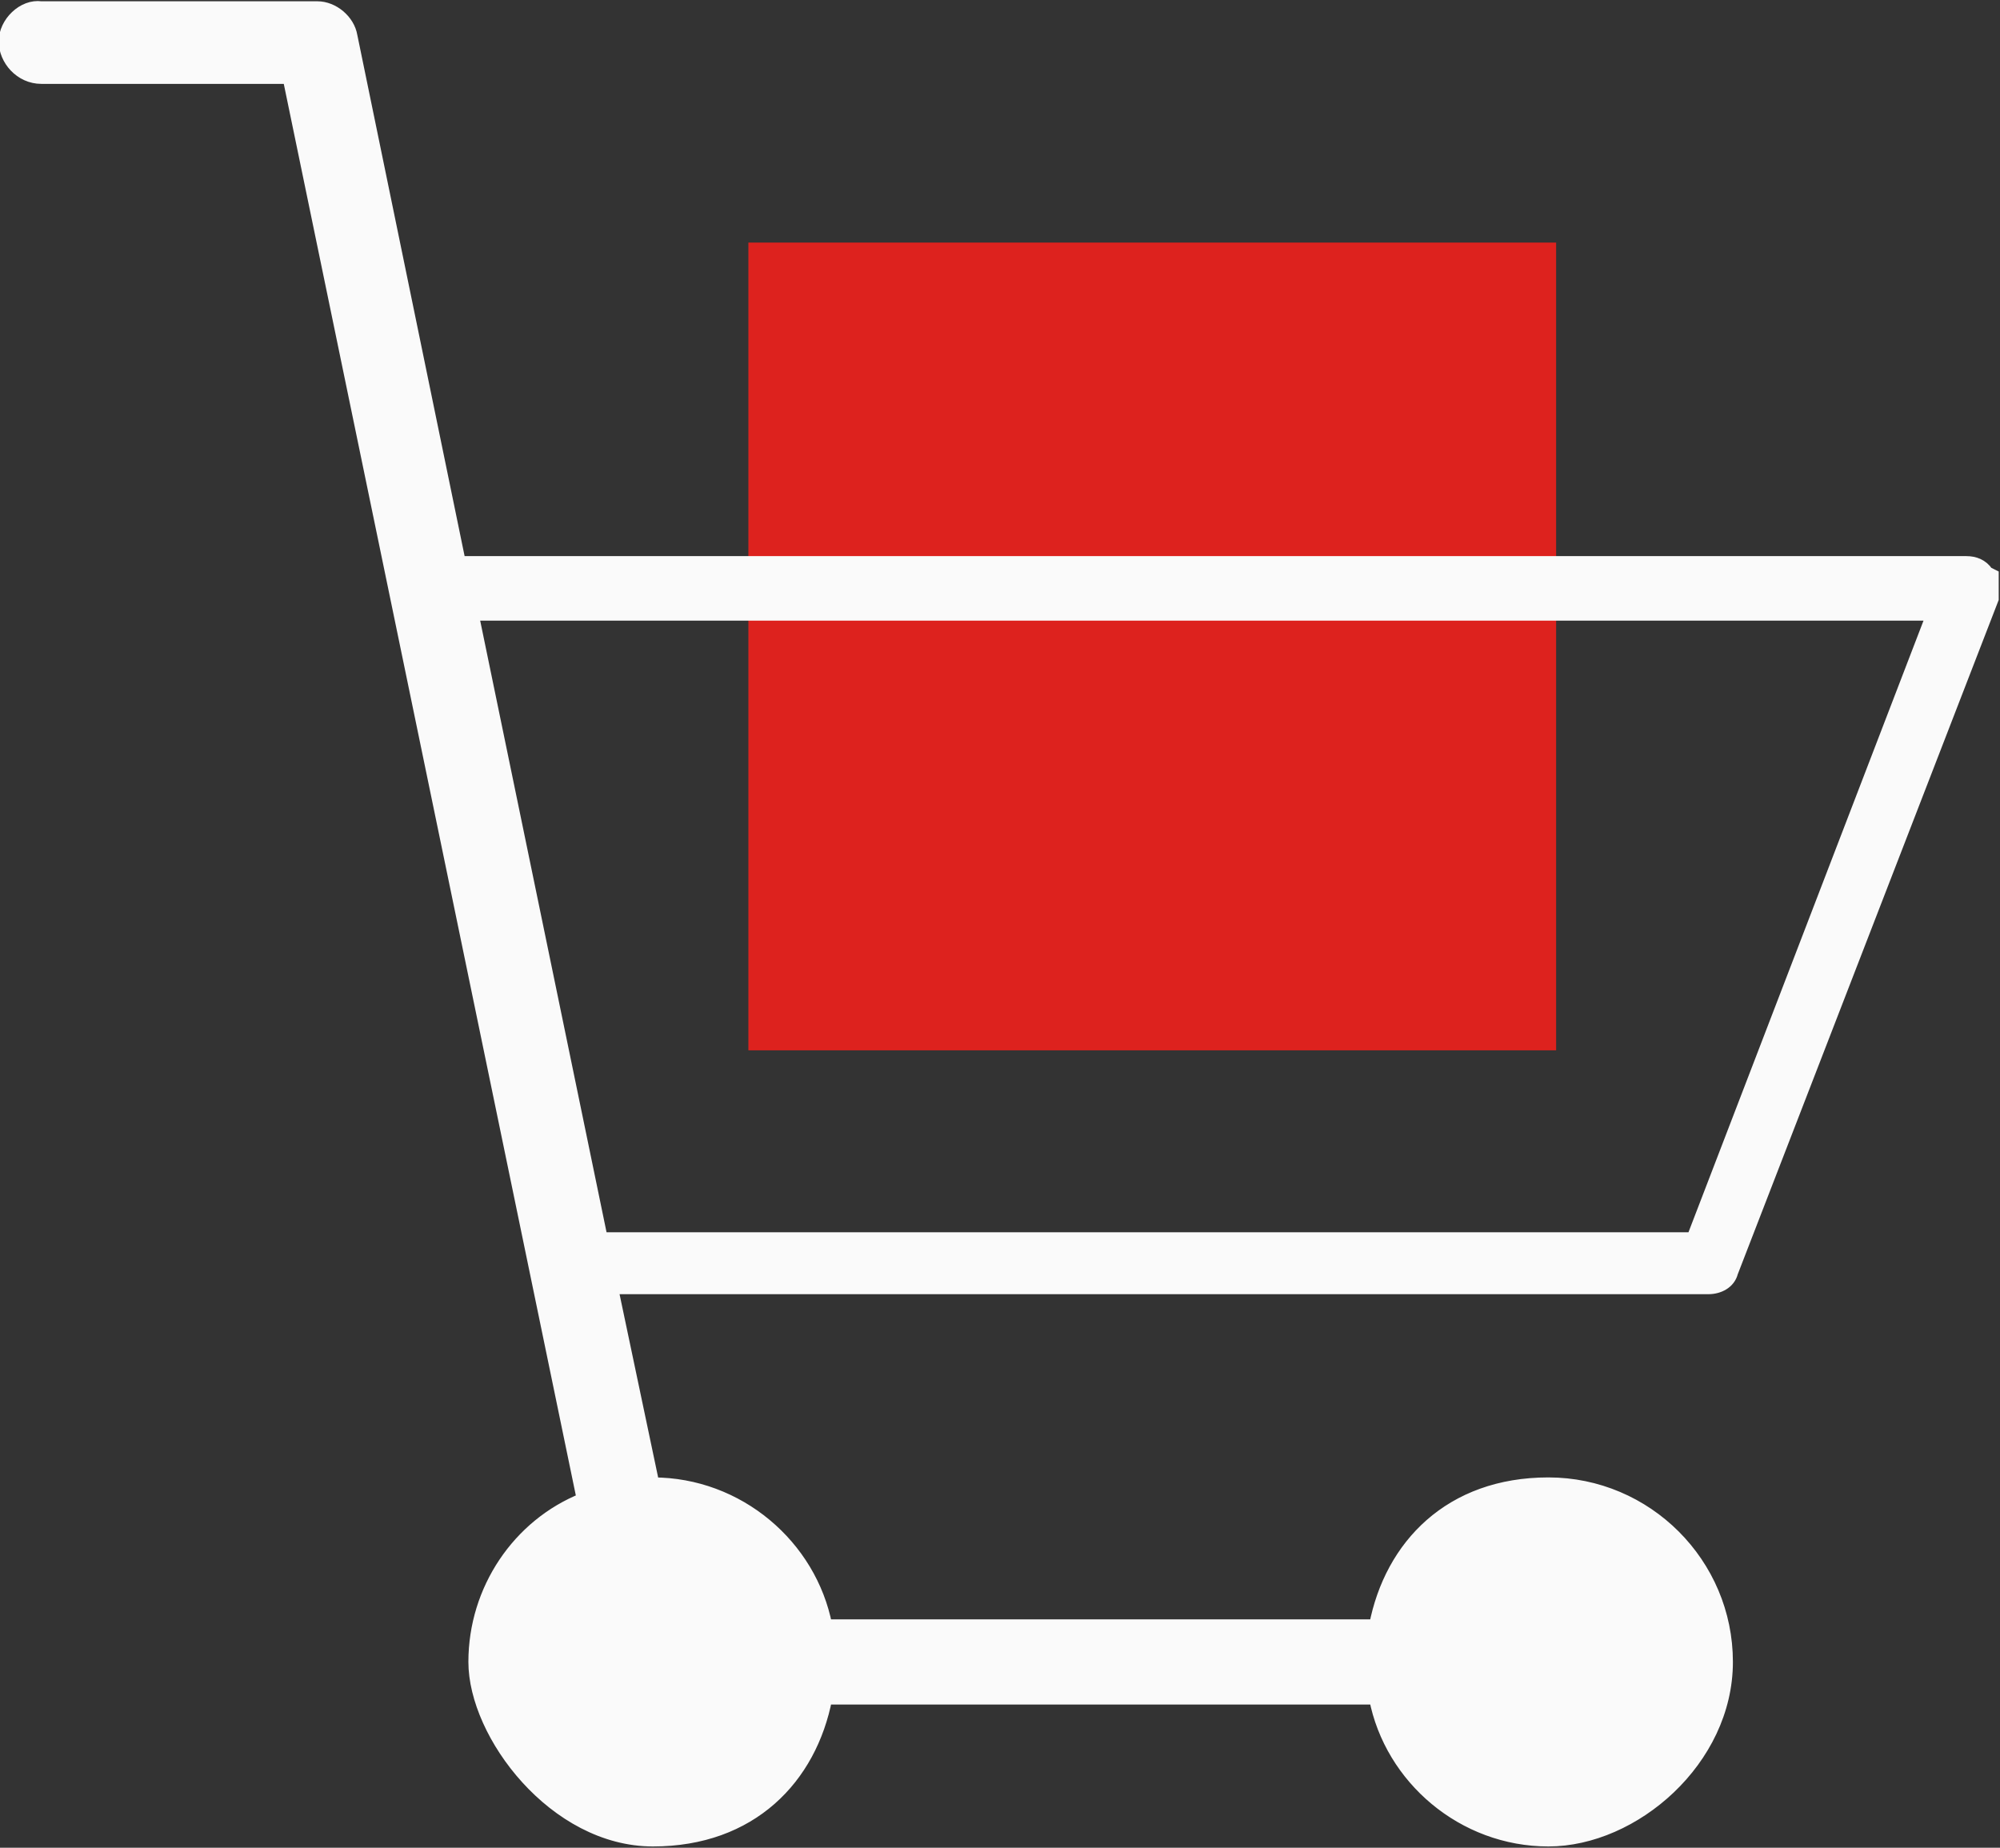
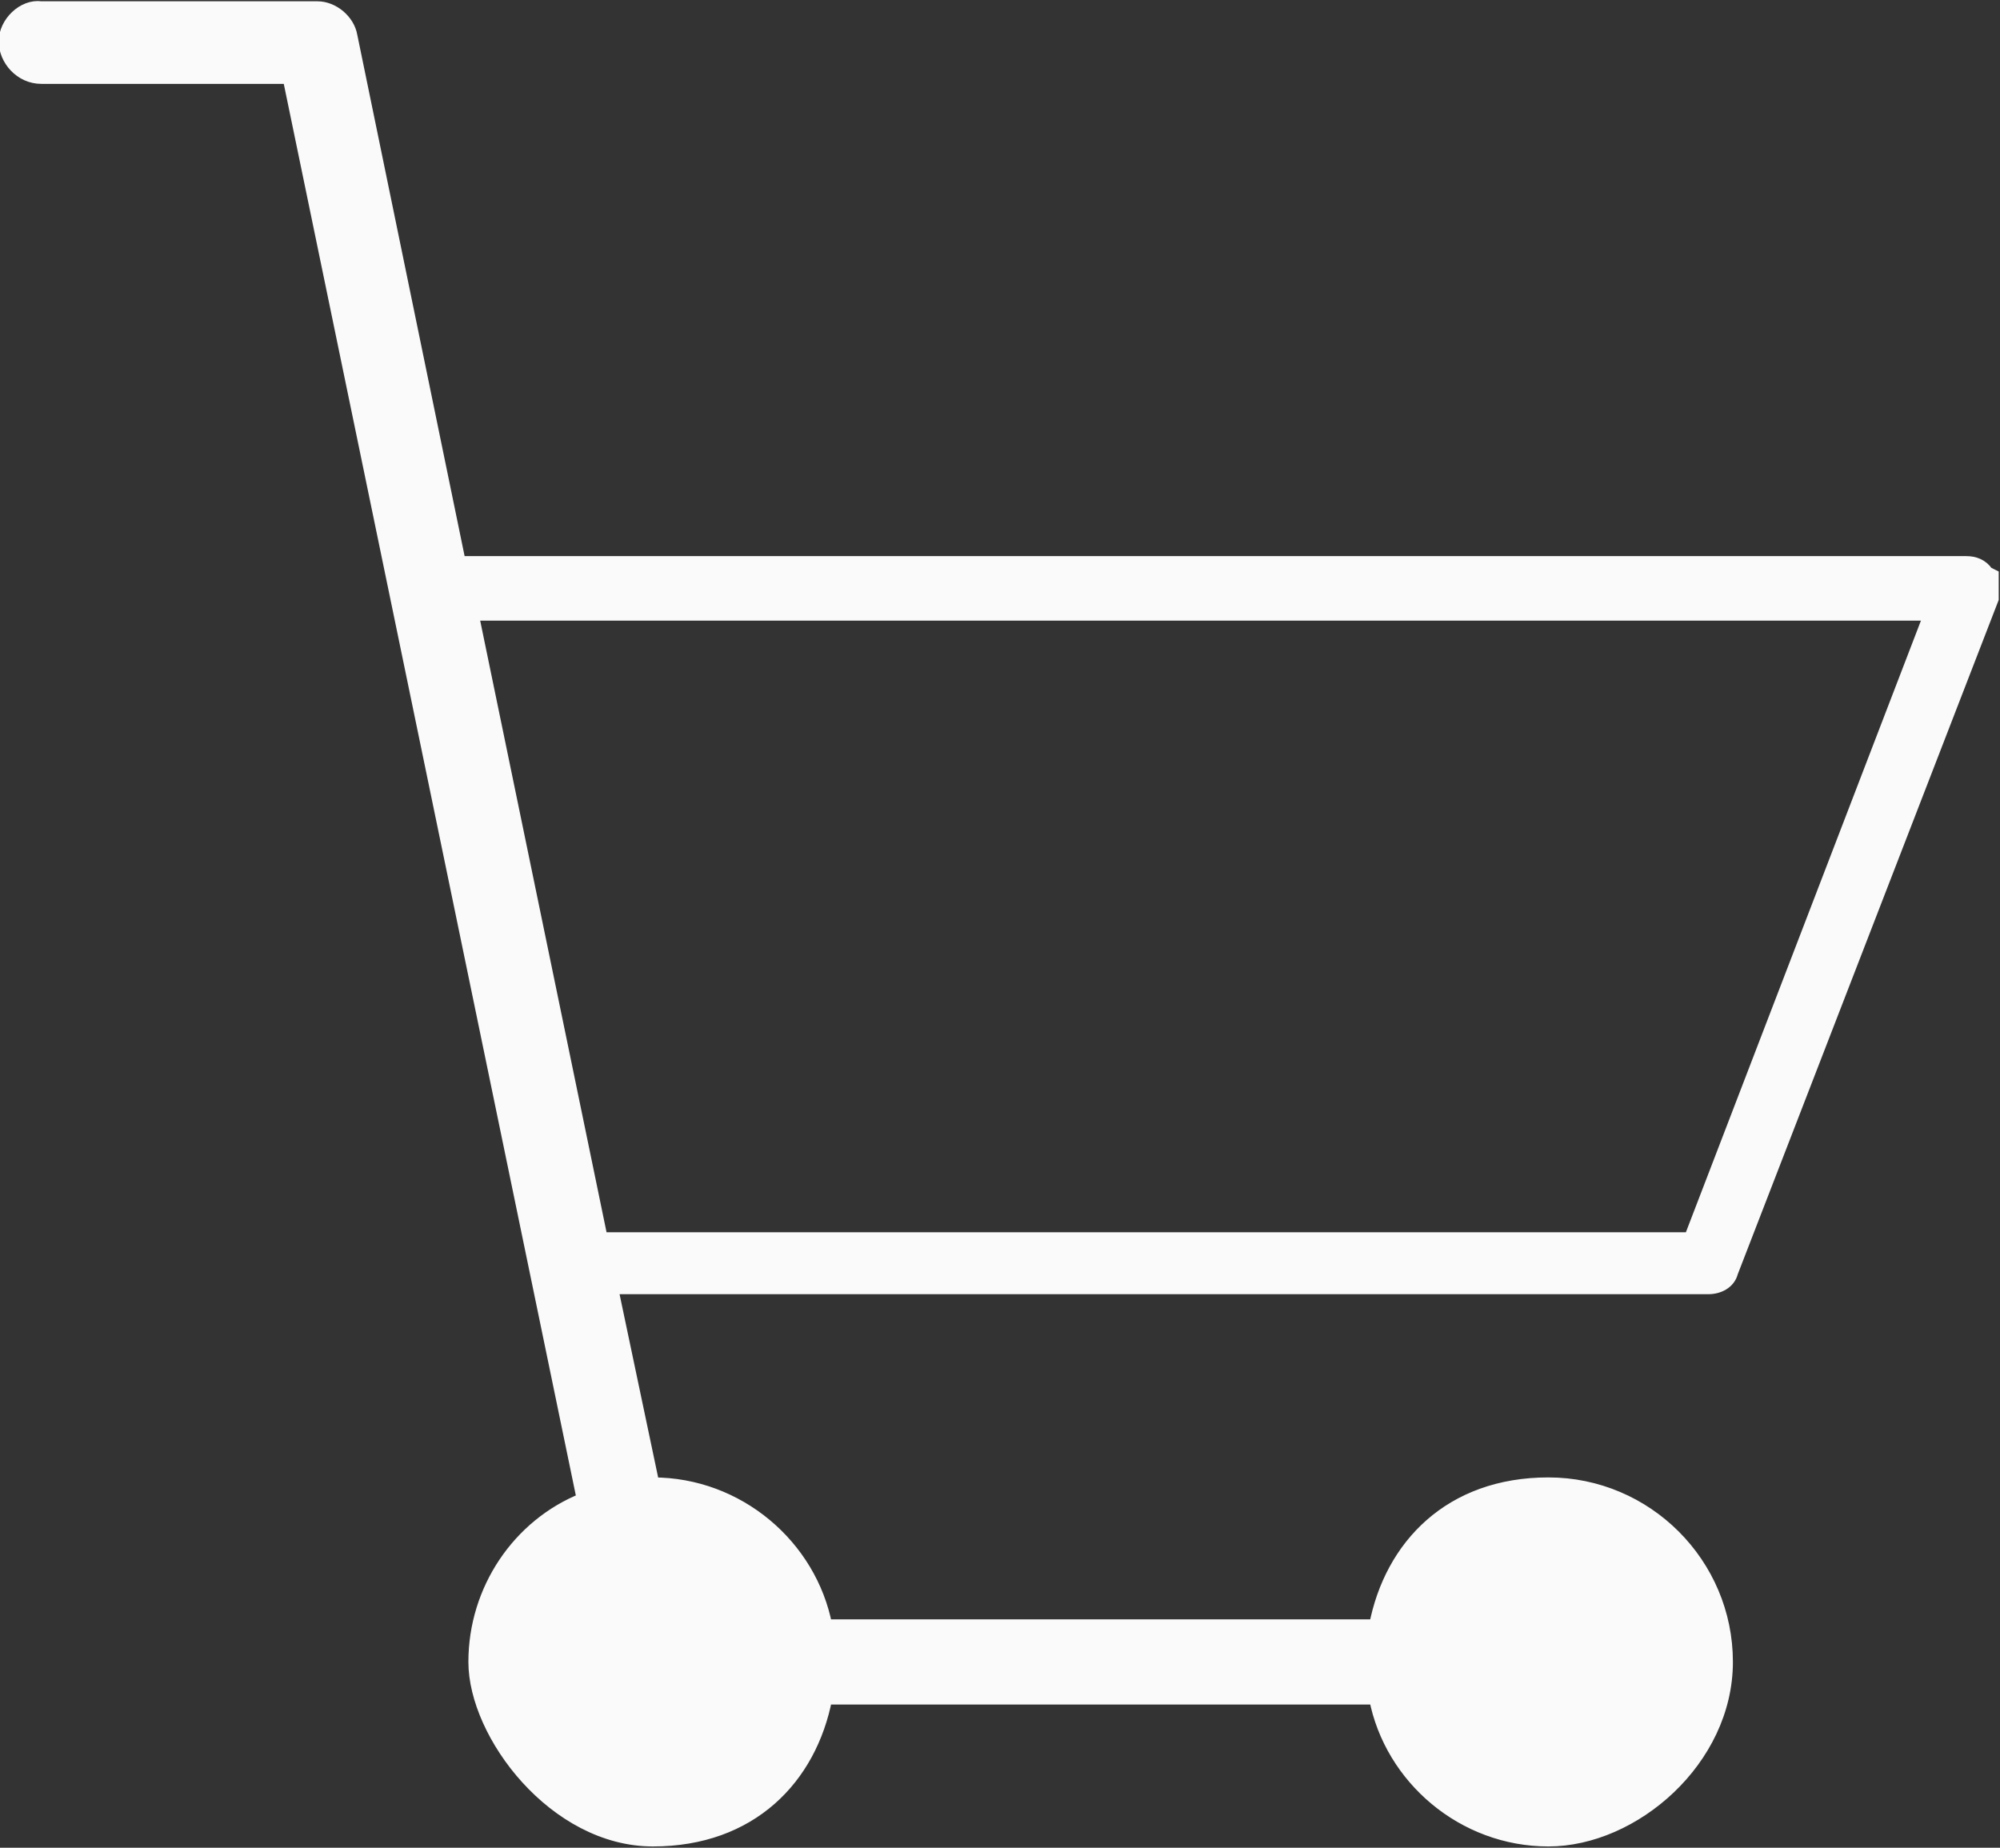
<svg xmlns="http://www.w3.org/2000/svg" id="Warstwa_1" viewBox="0 0 77.5 71.6">
  <rect x="0" y="0" width="77.5" height="71.6" fill="#333333" stroke="none" />
  <defs>
    <style>      .st0 {        fill: #dd221e;      }      .st1 {        fill: #fafafa;        stroke: #fafafa;        stroke-miterlimit: 10;        stroke-width: .5px;      }    </style>
  </defs>
-   <rect class="st0" x="29" y="9.4" width="31.3" height="31.3" />
-   <path class="st1" d="M77,22.2c-.2-.3-.5-.4-.8-.4H17.8L13.6,1.4c-.1-.6-.7-1.1-1.3-1.1H1.6C.9.2.2.9.2,1.6s.6,1.4,1.4,1.4h9.6l11.4,55.1c-2.5,1-4.2,3.5-4.2,6.3s3.1,6.9,6.9,6.9,6.1-2.4,6.7-5.5h21.3c.6,3.1,3.4,5.5,6.7,5.5s6.9-3.1,6.9-6.9-3.1-6.9-6.9-6.9-6.1,2.4-6.7,5.5h-21.3c-.6-3.1-3.4-5.5-6.7-5.5s0,0,0,0l-1.6-7.6h42.5c.4,0,.8-.2.9-.6l10.1-26.1c0-.3,0-.6,0-.9h0ZM65.5,48H23.3l-5-24.2h56.6l-9.3,24.2h-.1Z" />
+   <path class="st1" d="M77,22.2c-.2-.3-.5-.4-.8-.4H17.8L13.6,1.4c-.1-.6-.7-1.1-1.3-1.1H1.6C.9.2.2.9.2,1.6s.6,1.4,1.4,1.4h9.6l11.4,55.1c-2.5,1-4.2,3.5-4.2,6.3s3.1,6.9,6.9,6.9,6.1-2.4,6.7-5.5h21.3c.6,3.1,3.4,5.5,6.7,5.5s6.9-3.1,6.9-6.9-3.1-6.9-6.9-6.9-6.1,2.4-6.7,5.5h-21.3c-.6-3.1-3.4-5.5-6.7-5.5s0,0,0,0l-1.6-7.6h42.5c.4,0,.8-.2.9-.6l10.1-26.1c0-.3,0-.6,0-.9h0ZM65.5,48H23.3l-5-24.2h56.6h-.1Z" />
</svg>